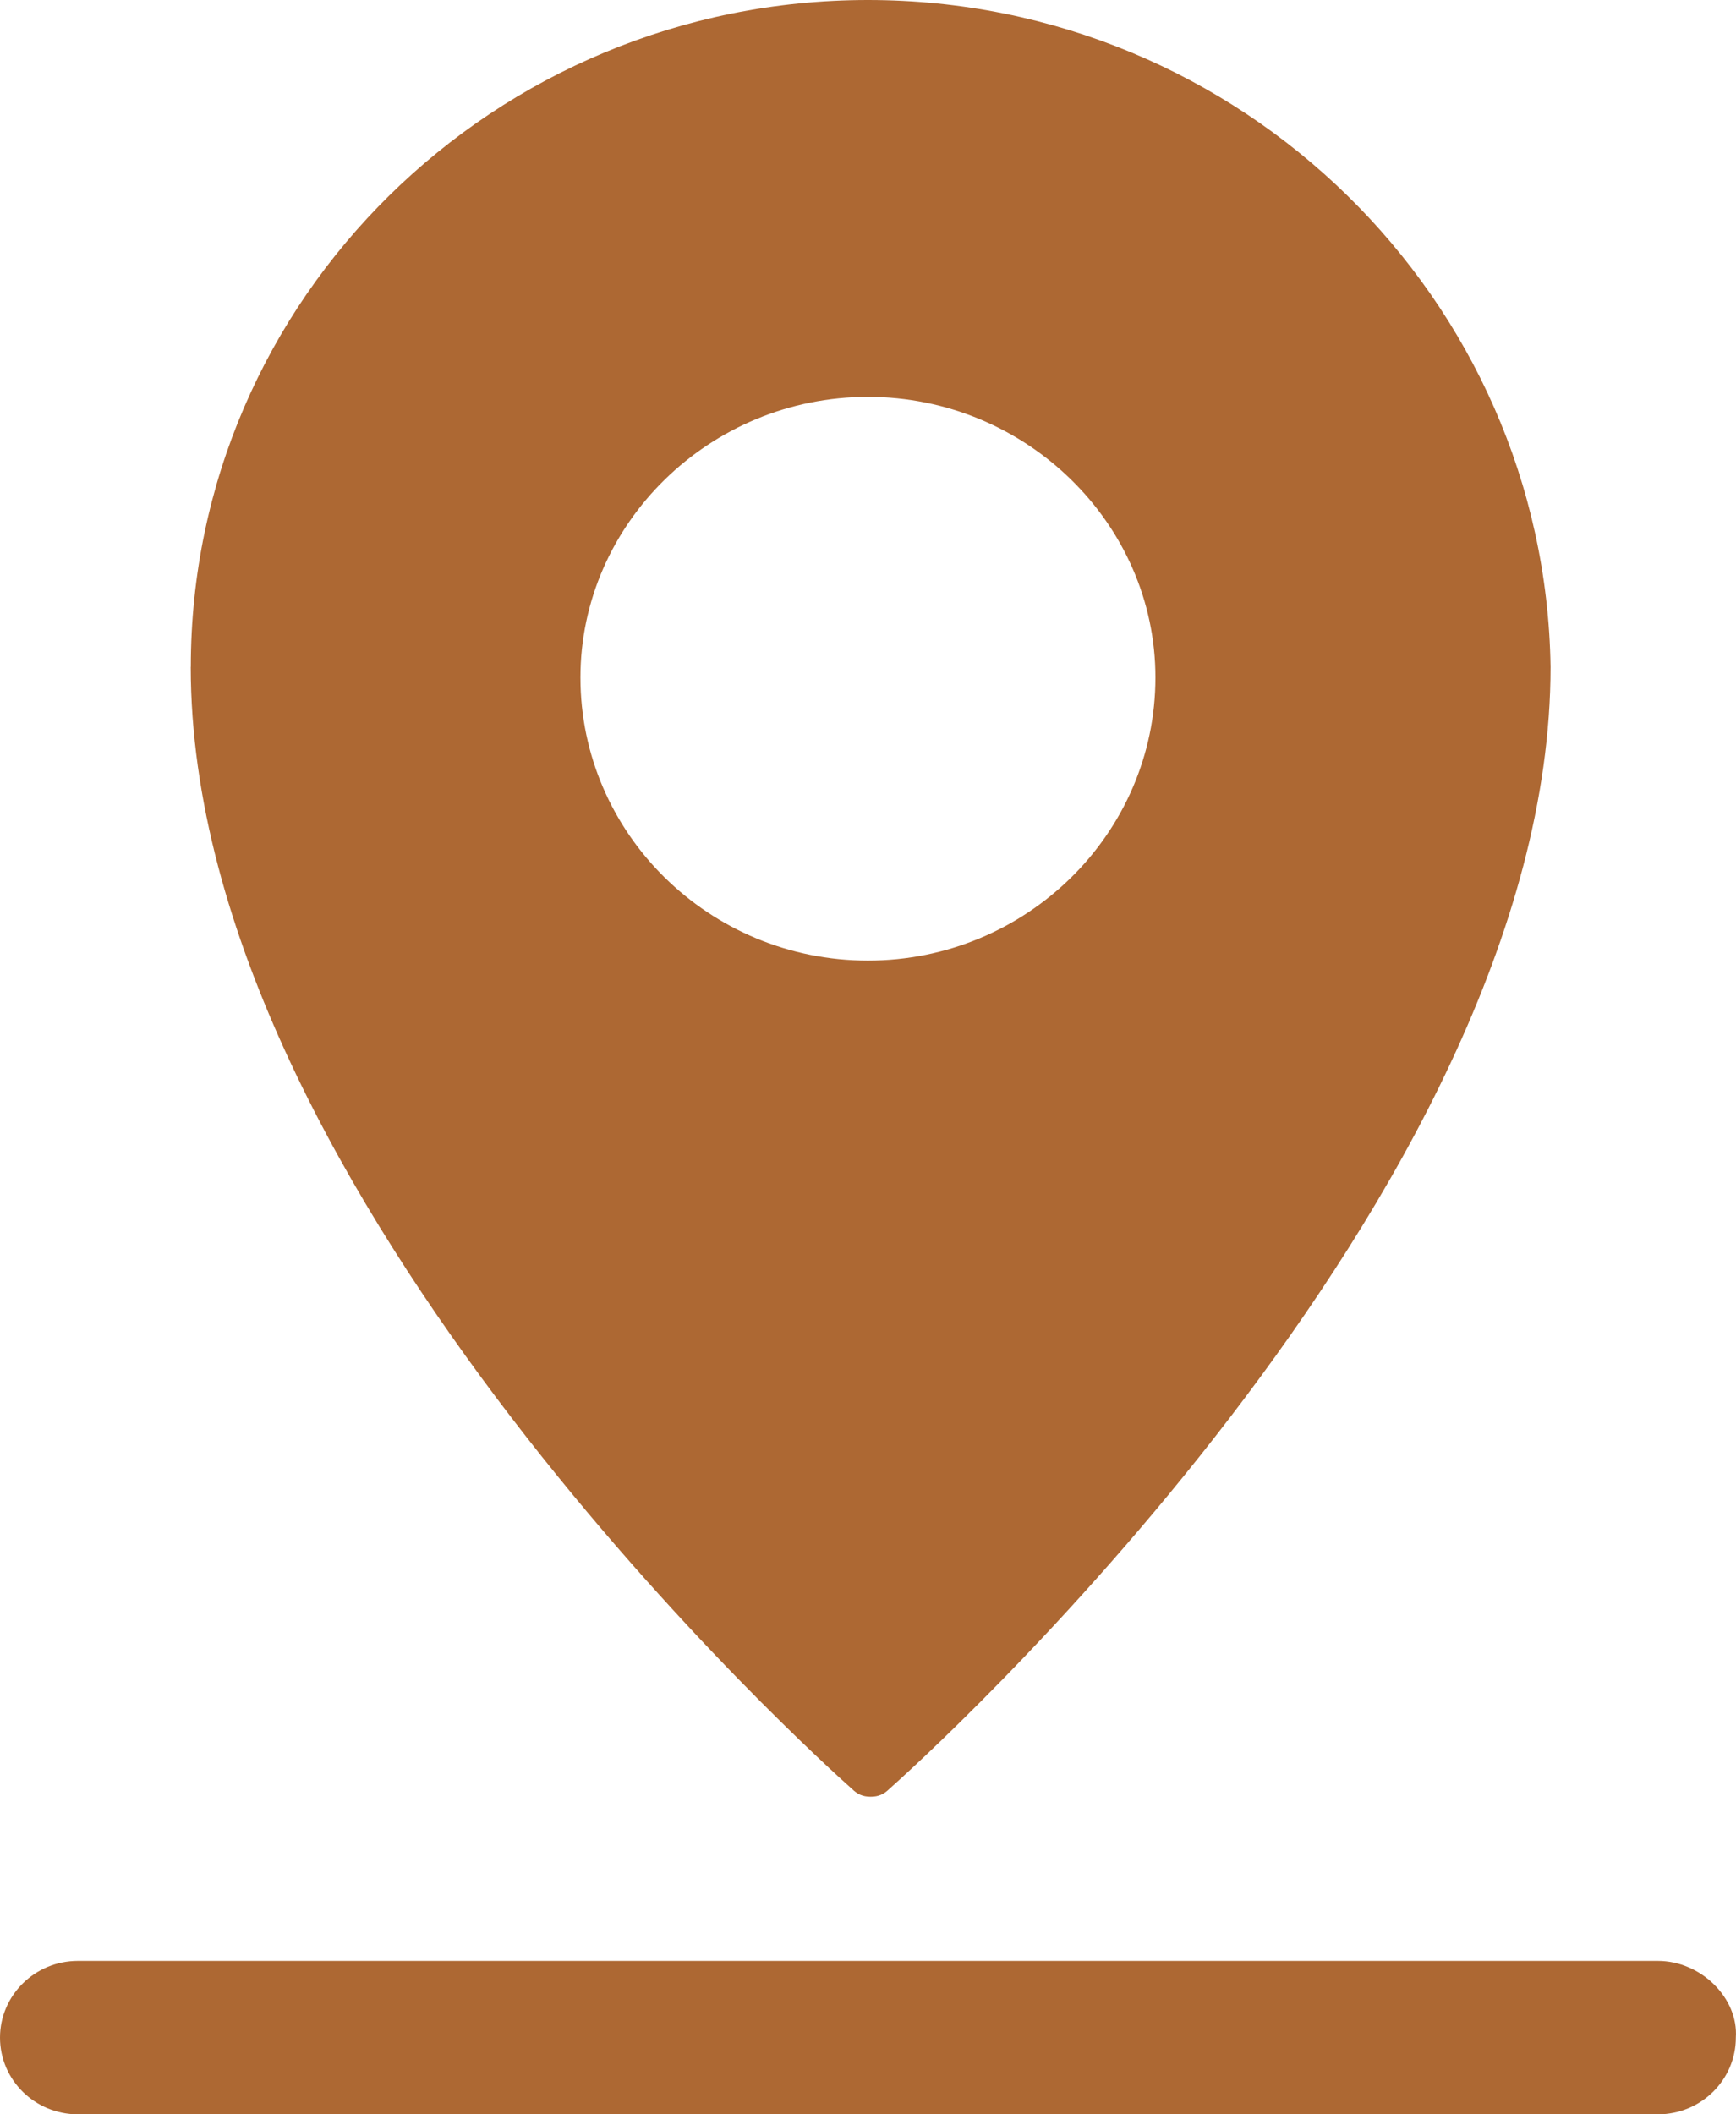
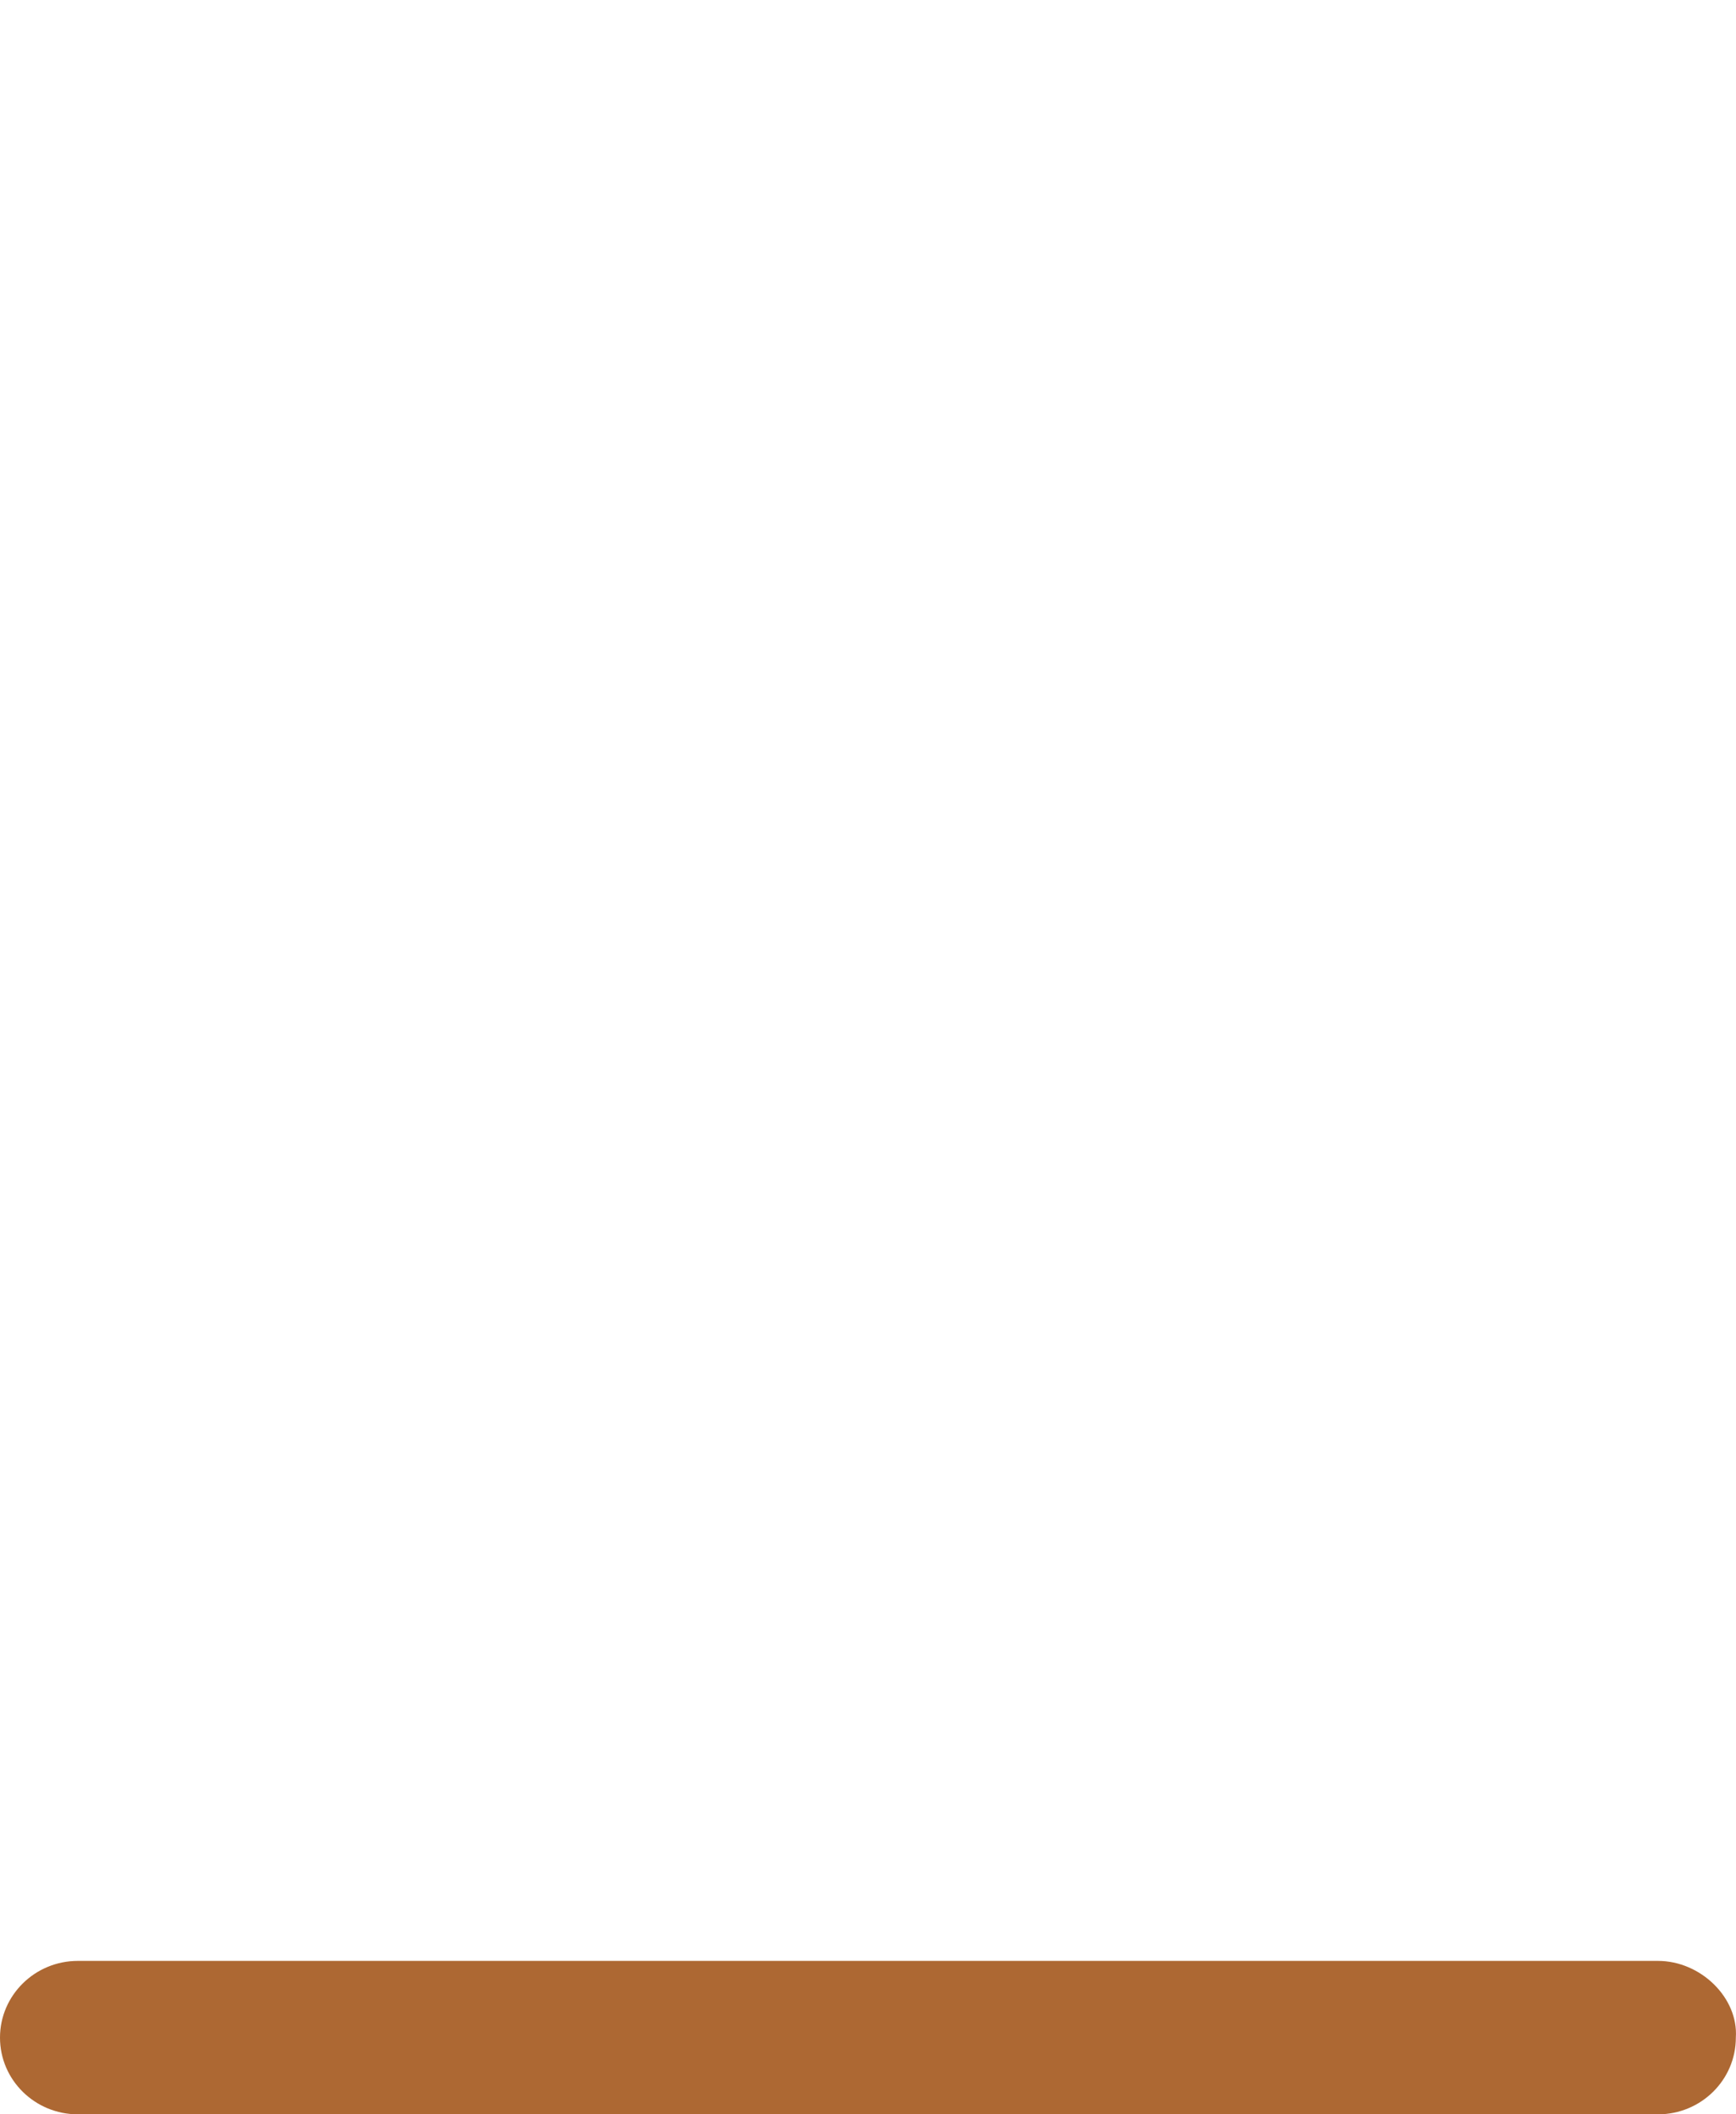
<svg xmlns="http://www.w3.org/2000/svg" width="23" height="28" viewBox="0 0 23 28" fill="none">
-   <path d="M2.527 8.831C2.527 15.84 10.93 23.374 11.286 23.689C11.357 23.759 11.428 23.794 11.535 23.794C11.642 23.794 11.713 23.759 11.784 23.689C12.14 23.374 20.543 15.84 20.543 8.831C20.471 3.96 16.447 0 11.499 0C6.551 0 2.528 3.96 2.528 8.831H2.527ZM15.308 8.972C15.308 11.039 13.598 12.721 11.499 12.721C9.399 12.721 7.69 11.039 7.69 8.972C7.69 6.939 9.399 5.256 11.499 5.256C13.598 5.256 15.308 6.939 15.308 8.972Z" fill="#AD6833" />
  <path d="M21.965 25.968H1.032C0.462 25.968 0 26.424 0 26.984C0 27.546 0.463 28 1.032 28H21.966C22.537 28 22.998 27.544 22.998 26.984C23.033 26.459 22.535 25.968 21.965 25.968Z" fill="#AD6833" />
</svg>